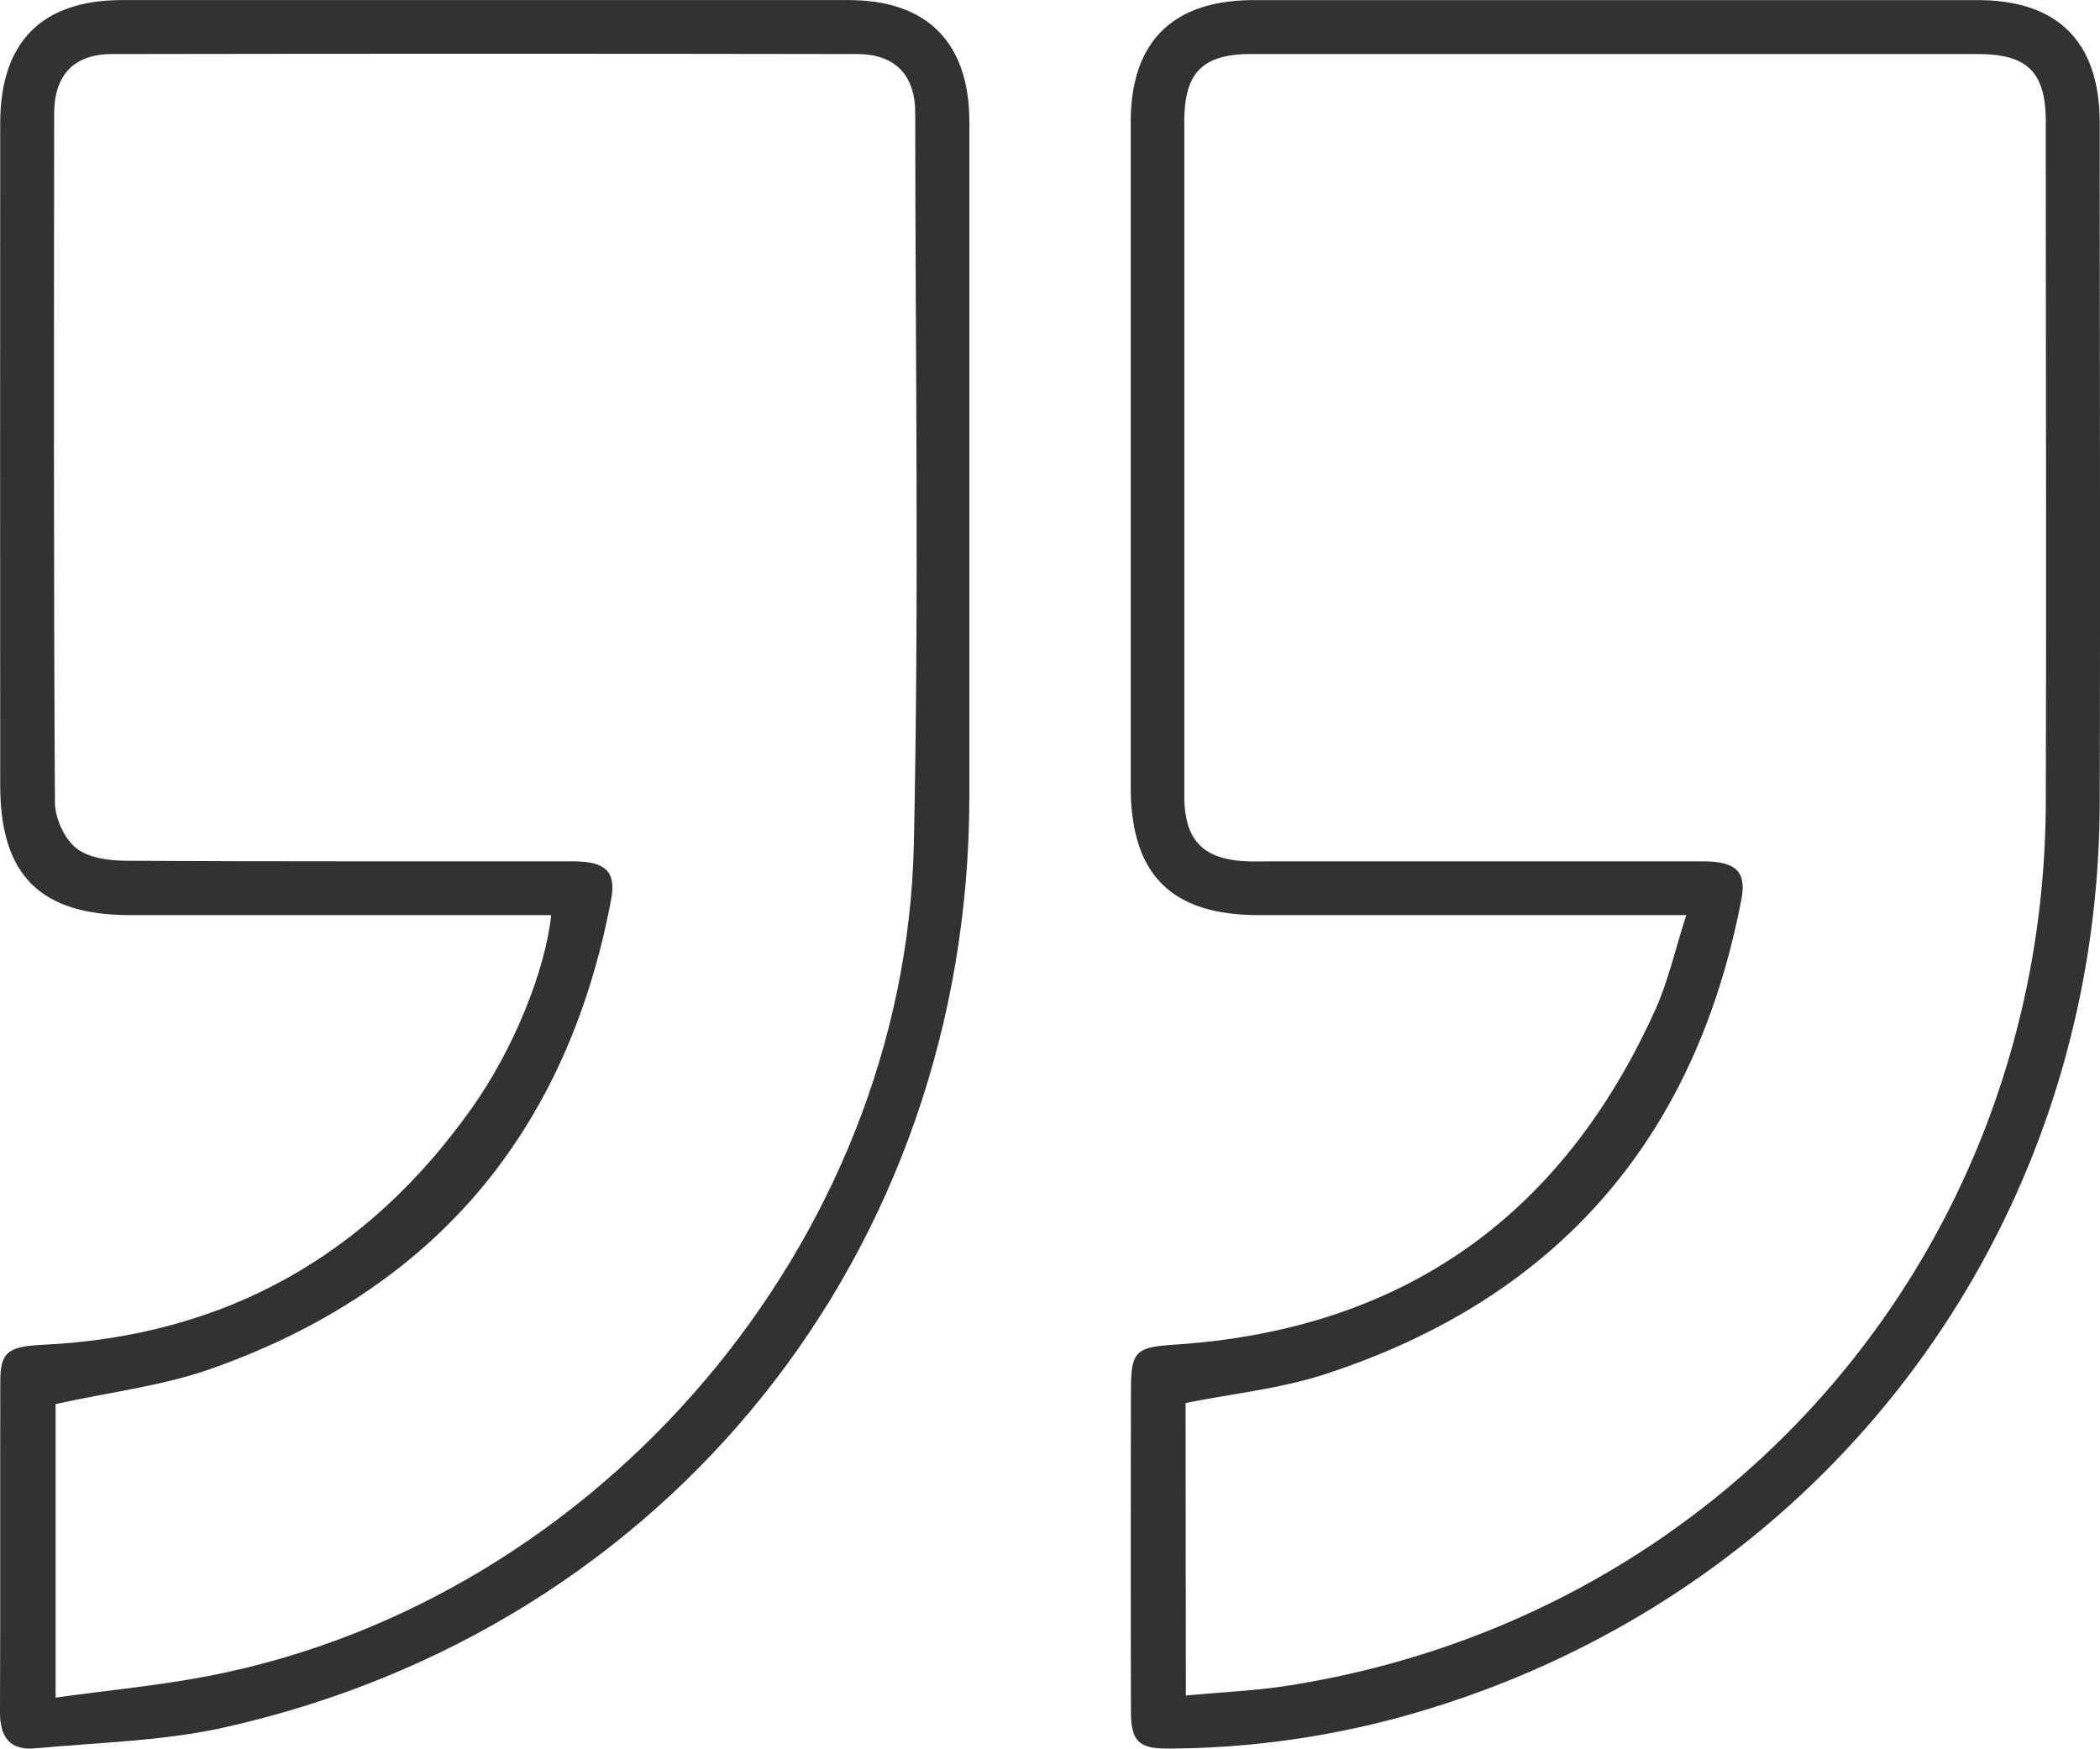
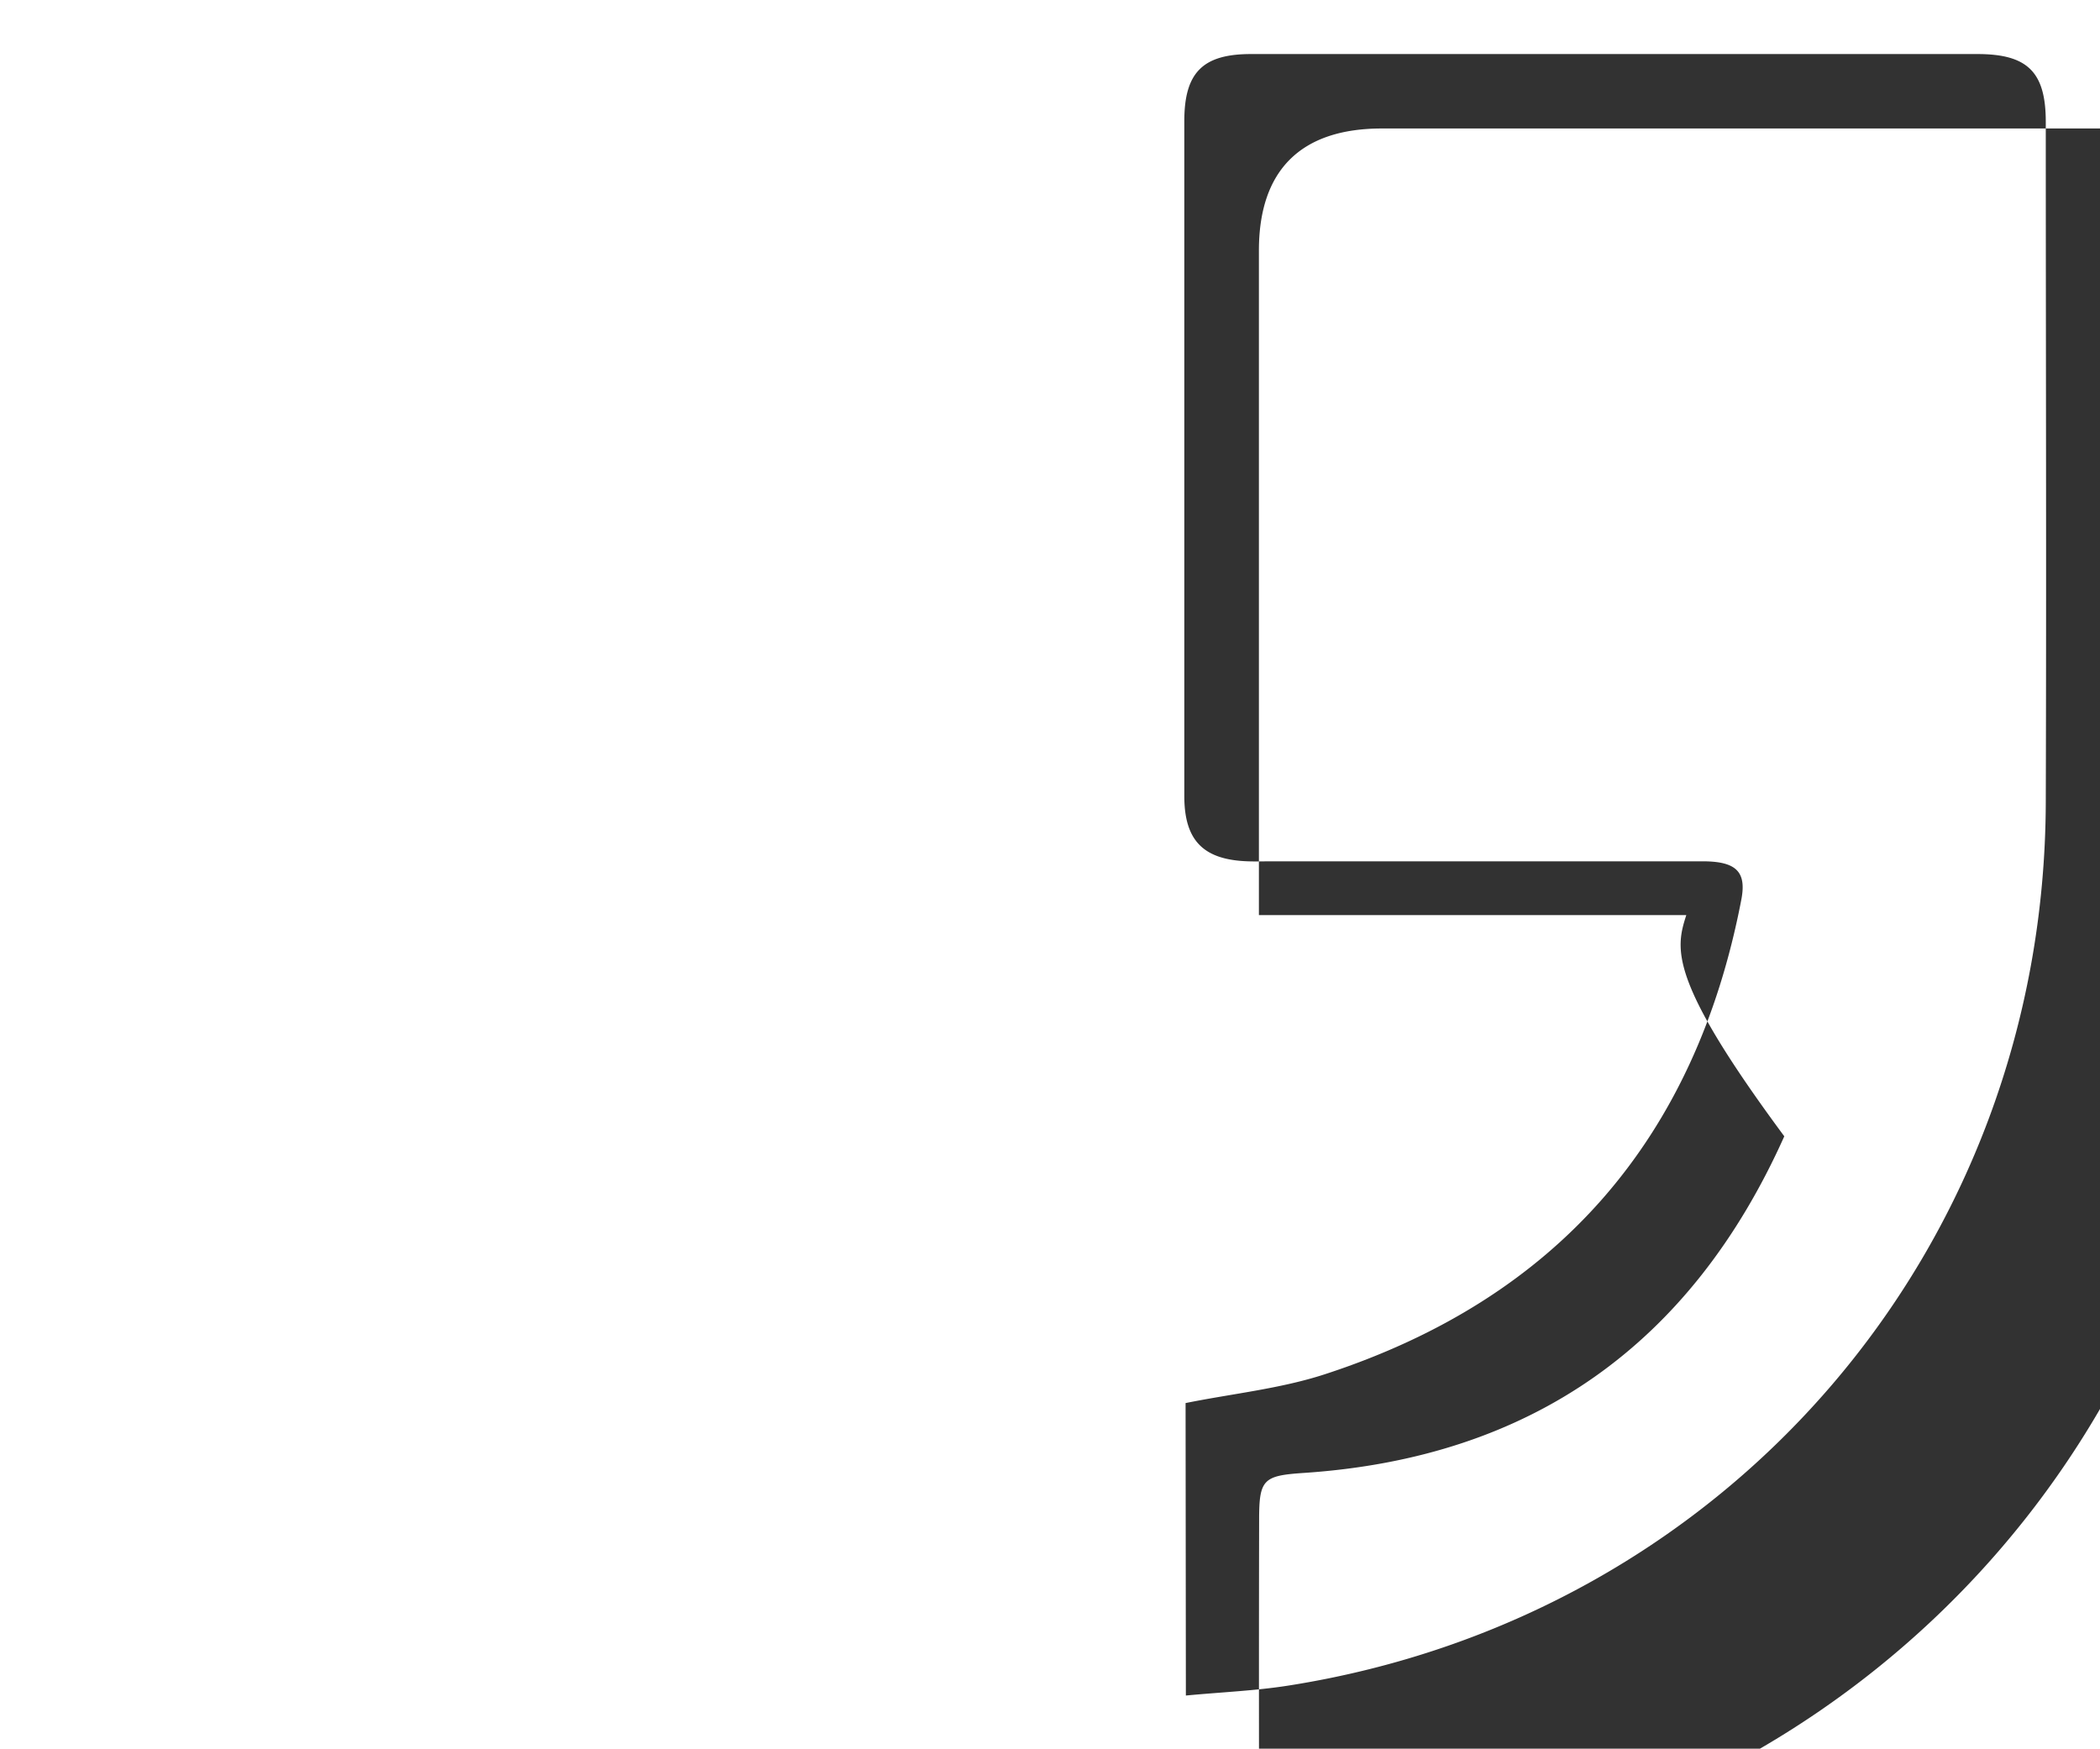
<svg xmlns="http://www.w3.org/2000/svg" id="Layer_1" data-name="Layer 1" viewBox="0 0 500 416.32">
  <defs>
    <style>.cls-1{fill:#323232;}</style>
  </defs>
  <title>quote</title>
-   <path class="cls-1" d="M131.24,259.71h-7.48q-46.45,0-92.9,0C9.53,259.68.05,250.14.05,228.8Q0,150,.05,71.22c0-19.34,9.85-29.35,29-29.36q86.49,0,173,0c18.72,0,28.75,10.14,28.75,29q0,80.39,0,160.77c-.14,108.16-71.59,197.74-177.27,221.45-14.67,3.29-30,3.58-45.07,5C2.48,458.67,0,455.51,0,449.6c.11-26.26,0-52.52.07-78.79,0-7,1.68-8.4,10.22-8.81,43.21-2.08,77.1-21.16,102-56.28C122.27,291.69,129.81,273,131.24,259.71Zm-118,116.41V446c12.72-1.78,25-2.89,37.06-5.27,92.64-18.24,165.23-103.36,167.28-197.83,1.27-58,.35-116.13.33-174.19,0-9-4.8-14-13.85-14q-88.72-.15-177.44,0c-9,0-13.71,5-13.72,14.12-.06,54.65-.13,109.3.18,164,0,3.76,2.21,8.64,5.06,10.94s7.88,3,12,3c35.44.21,70.89.1,106.33.14,7.86,0,10.32,2.49,9,9.31-10.5,55.2-42.1,92.68-95.07,111.45C38.67,371.82,26,373.29,13.24,376.12Z" transform="translate(0 -41.84)" />
-   <path class="cls-1" d="M401.5,259.71h-8.22q-46.77,0-93.54,0c-20.92,0-30.52-9.69-30.52-30.56q0-79.11,0-158.22c0-19.15,10-29.06,29.28-29.06q86.17,0,172.35,0c19.2,0,29.08,10,29.08,29.27,0,54,.17,108,0,162.06-.36,102.55-67,189.76-165.71,217.23a214,214,0,0,1-56.27,7.71c-6.82,0-8.67-1.81-8.68-8.84q-.08-38.12,0-76.22c0-9.58,1-10.48,10.54-11.12,54.35-3.59,92.34-30.69,114.5-80.15C397.25,275.11,398.88,267.82,401.5,259.71ZM282.35,445.51c8.68-.82,16.59-1.14,24.36-2.36C411.54,426.7,486.77,339,487.09,232.87c.17-54,0-108,0-162,0-11.85-4.3-16.16-16.26-16.16q-86.48,0-173,0c-11.49,0-15.84,4.44-15.85,15.92q0,45.47,0,90.94,0,34.91,0,69.81c0,10.58,4.54,15.16,15.12,15.52,1.92.07,3.84,0,5.76,0q51.26,0,102.5,0c8,0,10.53,2.45,9.24,9.13-10.95,57-43.93,95-99.19,113-10.6,3.45-22,4.6-33.13,6.85Z" transform="translate(0 -41.84)" />
+   <path class="cls-1" d="M401.5,259.71h-8.22q-46.77,0-93.54,0q0-79.11,0-158.22c0-19.15,10-29.06,29.28-29.06q86.17,0,172.35,0c19.2,0,29.08,10,29.08,29.27,0,54,.17,108,0,162.06-.36,102.55-67,189.76-165.71,217.23a214,214,0,0,1-56.27,7.71c-6.82,0-8.67-1.81-8.68-8.84q-.08-38.12,0-76.22c0-9.58,1-10.48,10.54-11.12,54.35-3.59,92.34-30.69,114.5-80.15C397.25,275.11,398.88,267.82,401.5,259.71ZM282.35,445.51c8.68-.82,16.59-1.14,24.36-2.36C411.54,426.7,486.77,339,487.09,232.87c.17-54,0-108,0-162,0-11.85-4.3-16.16-16.26-16.16q-86.48,0-173,0c-11.49,0-15.84,4.44-15.85,15.92q0,45.47,0,90.94,0,34.91,0,69.81c0,10.58,4.54,15.16,15.12,15.52,1.92.07,3.84,0,5.76,0q51.26,0,102.5,0c8,0,10.53,2.45,9.24,9.13-10.95,57-43.93,95-99.19,113-10.6,3.45-22,4.6-33.13,6.85Z" transform="translate(0 -41.84)" />
</svg>